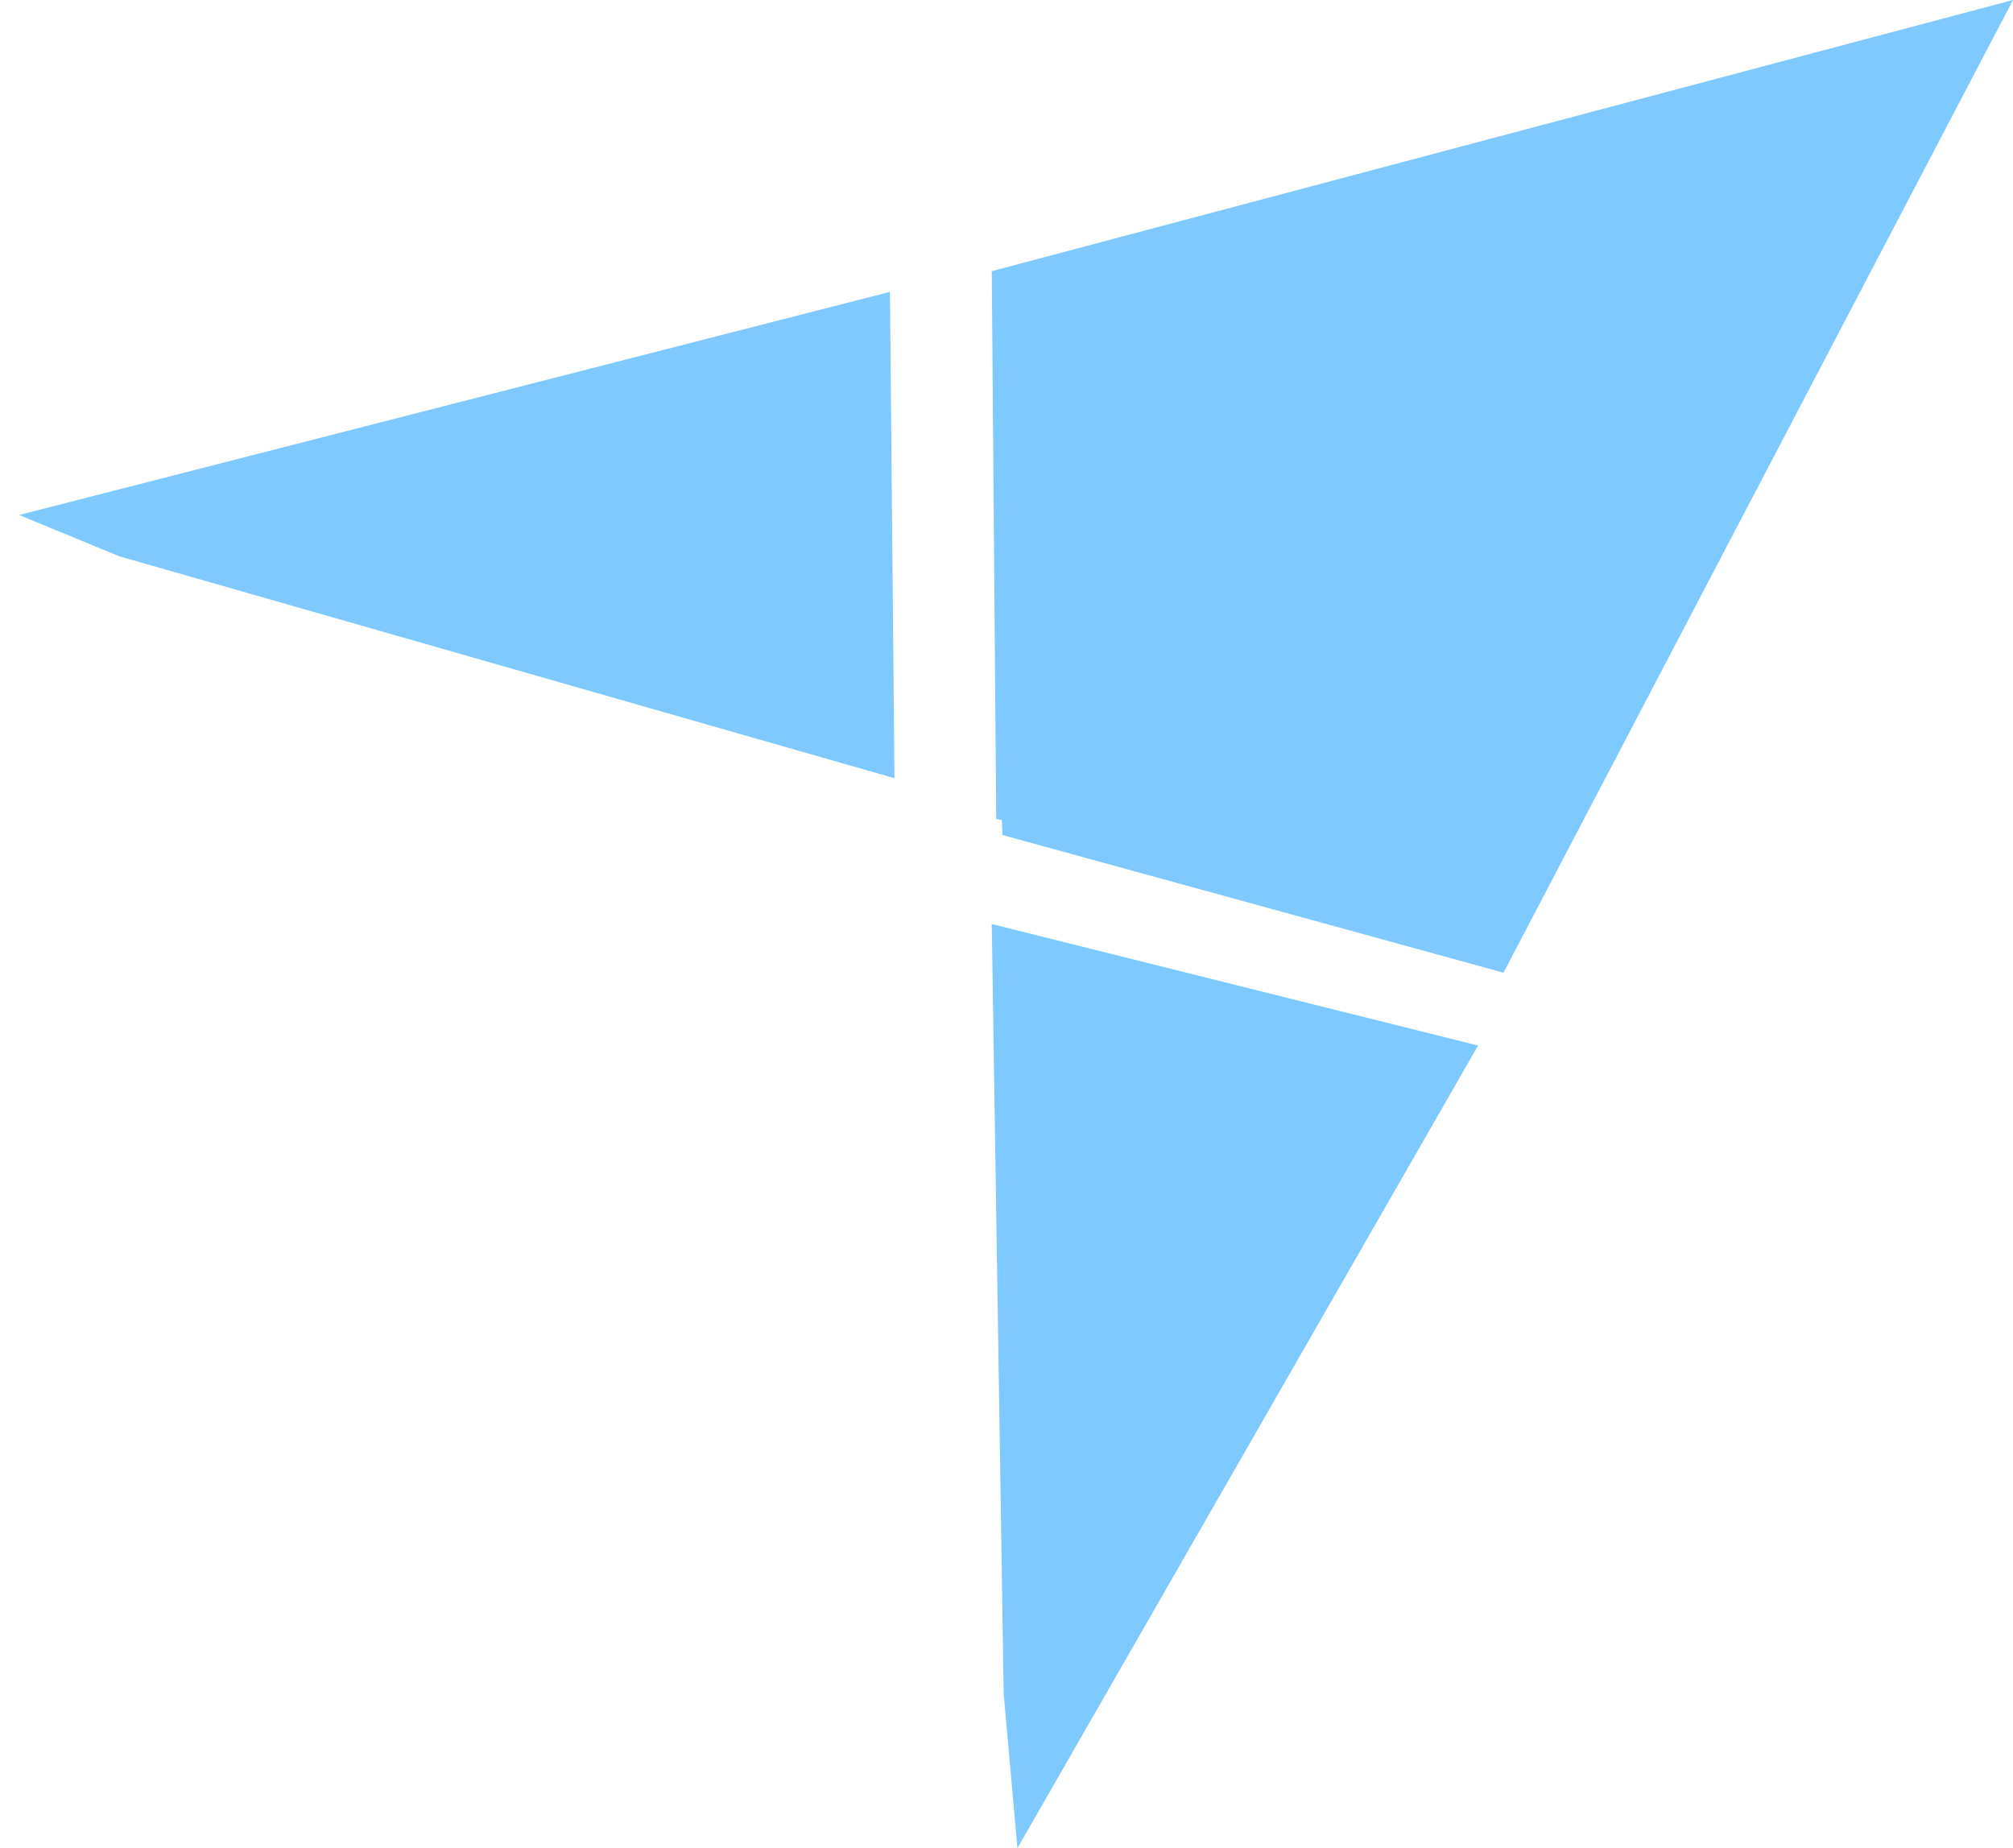
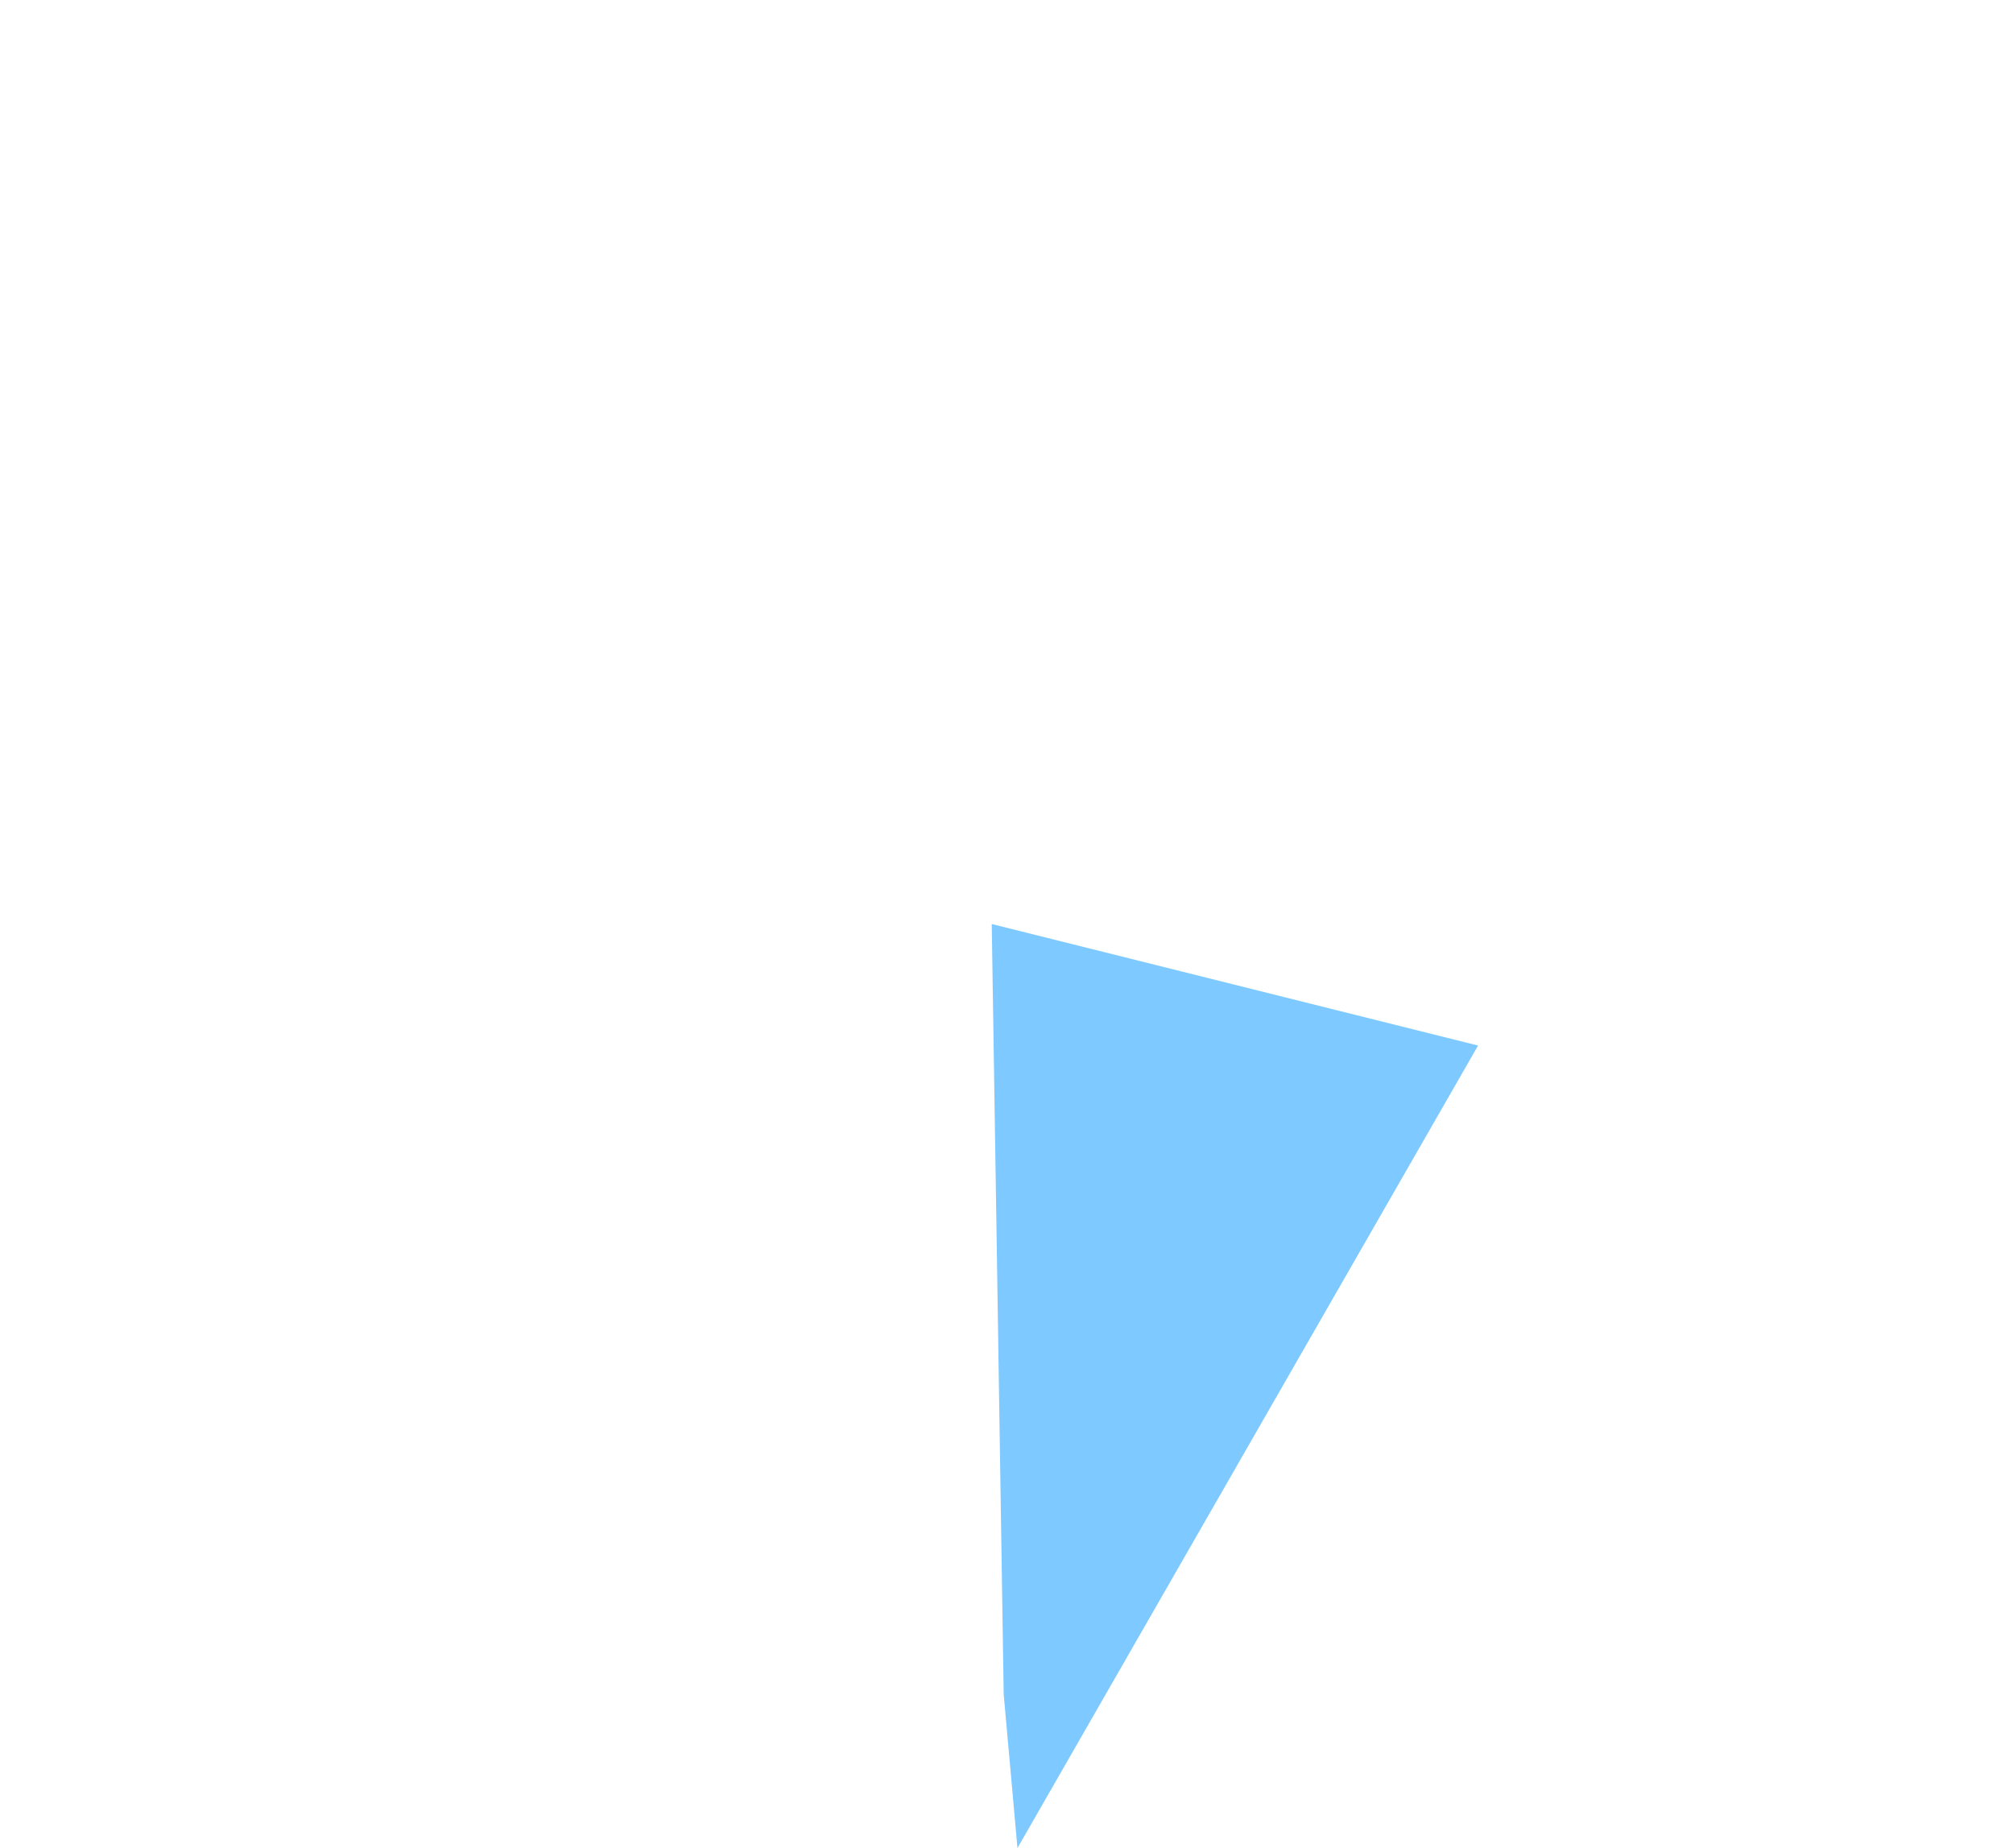
<svg xmlns="http://www.w3.org/2000/svg" width="61" height="56" viewBox="0 0 61 56" fill="none">
-   <path d="M26.968 8.844L0.579 15.605L3.609 16.855L27.105 23.581L26.968 8.844Z" fill="#7EC9FF" />
  <path d="M30.415 51.336L30.832 56L44.79 31.682L30.053 28L30.415 51.336Z" fill="#7EC9FF" />
-   <path d="M30.376 25.302L45.56 29.474L61 0L30.053 8.217L30.189 24.814L30.359 24.85L30.376 25.302Z" fill="#7EC9FF" />
</svg>